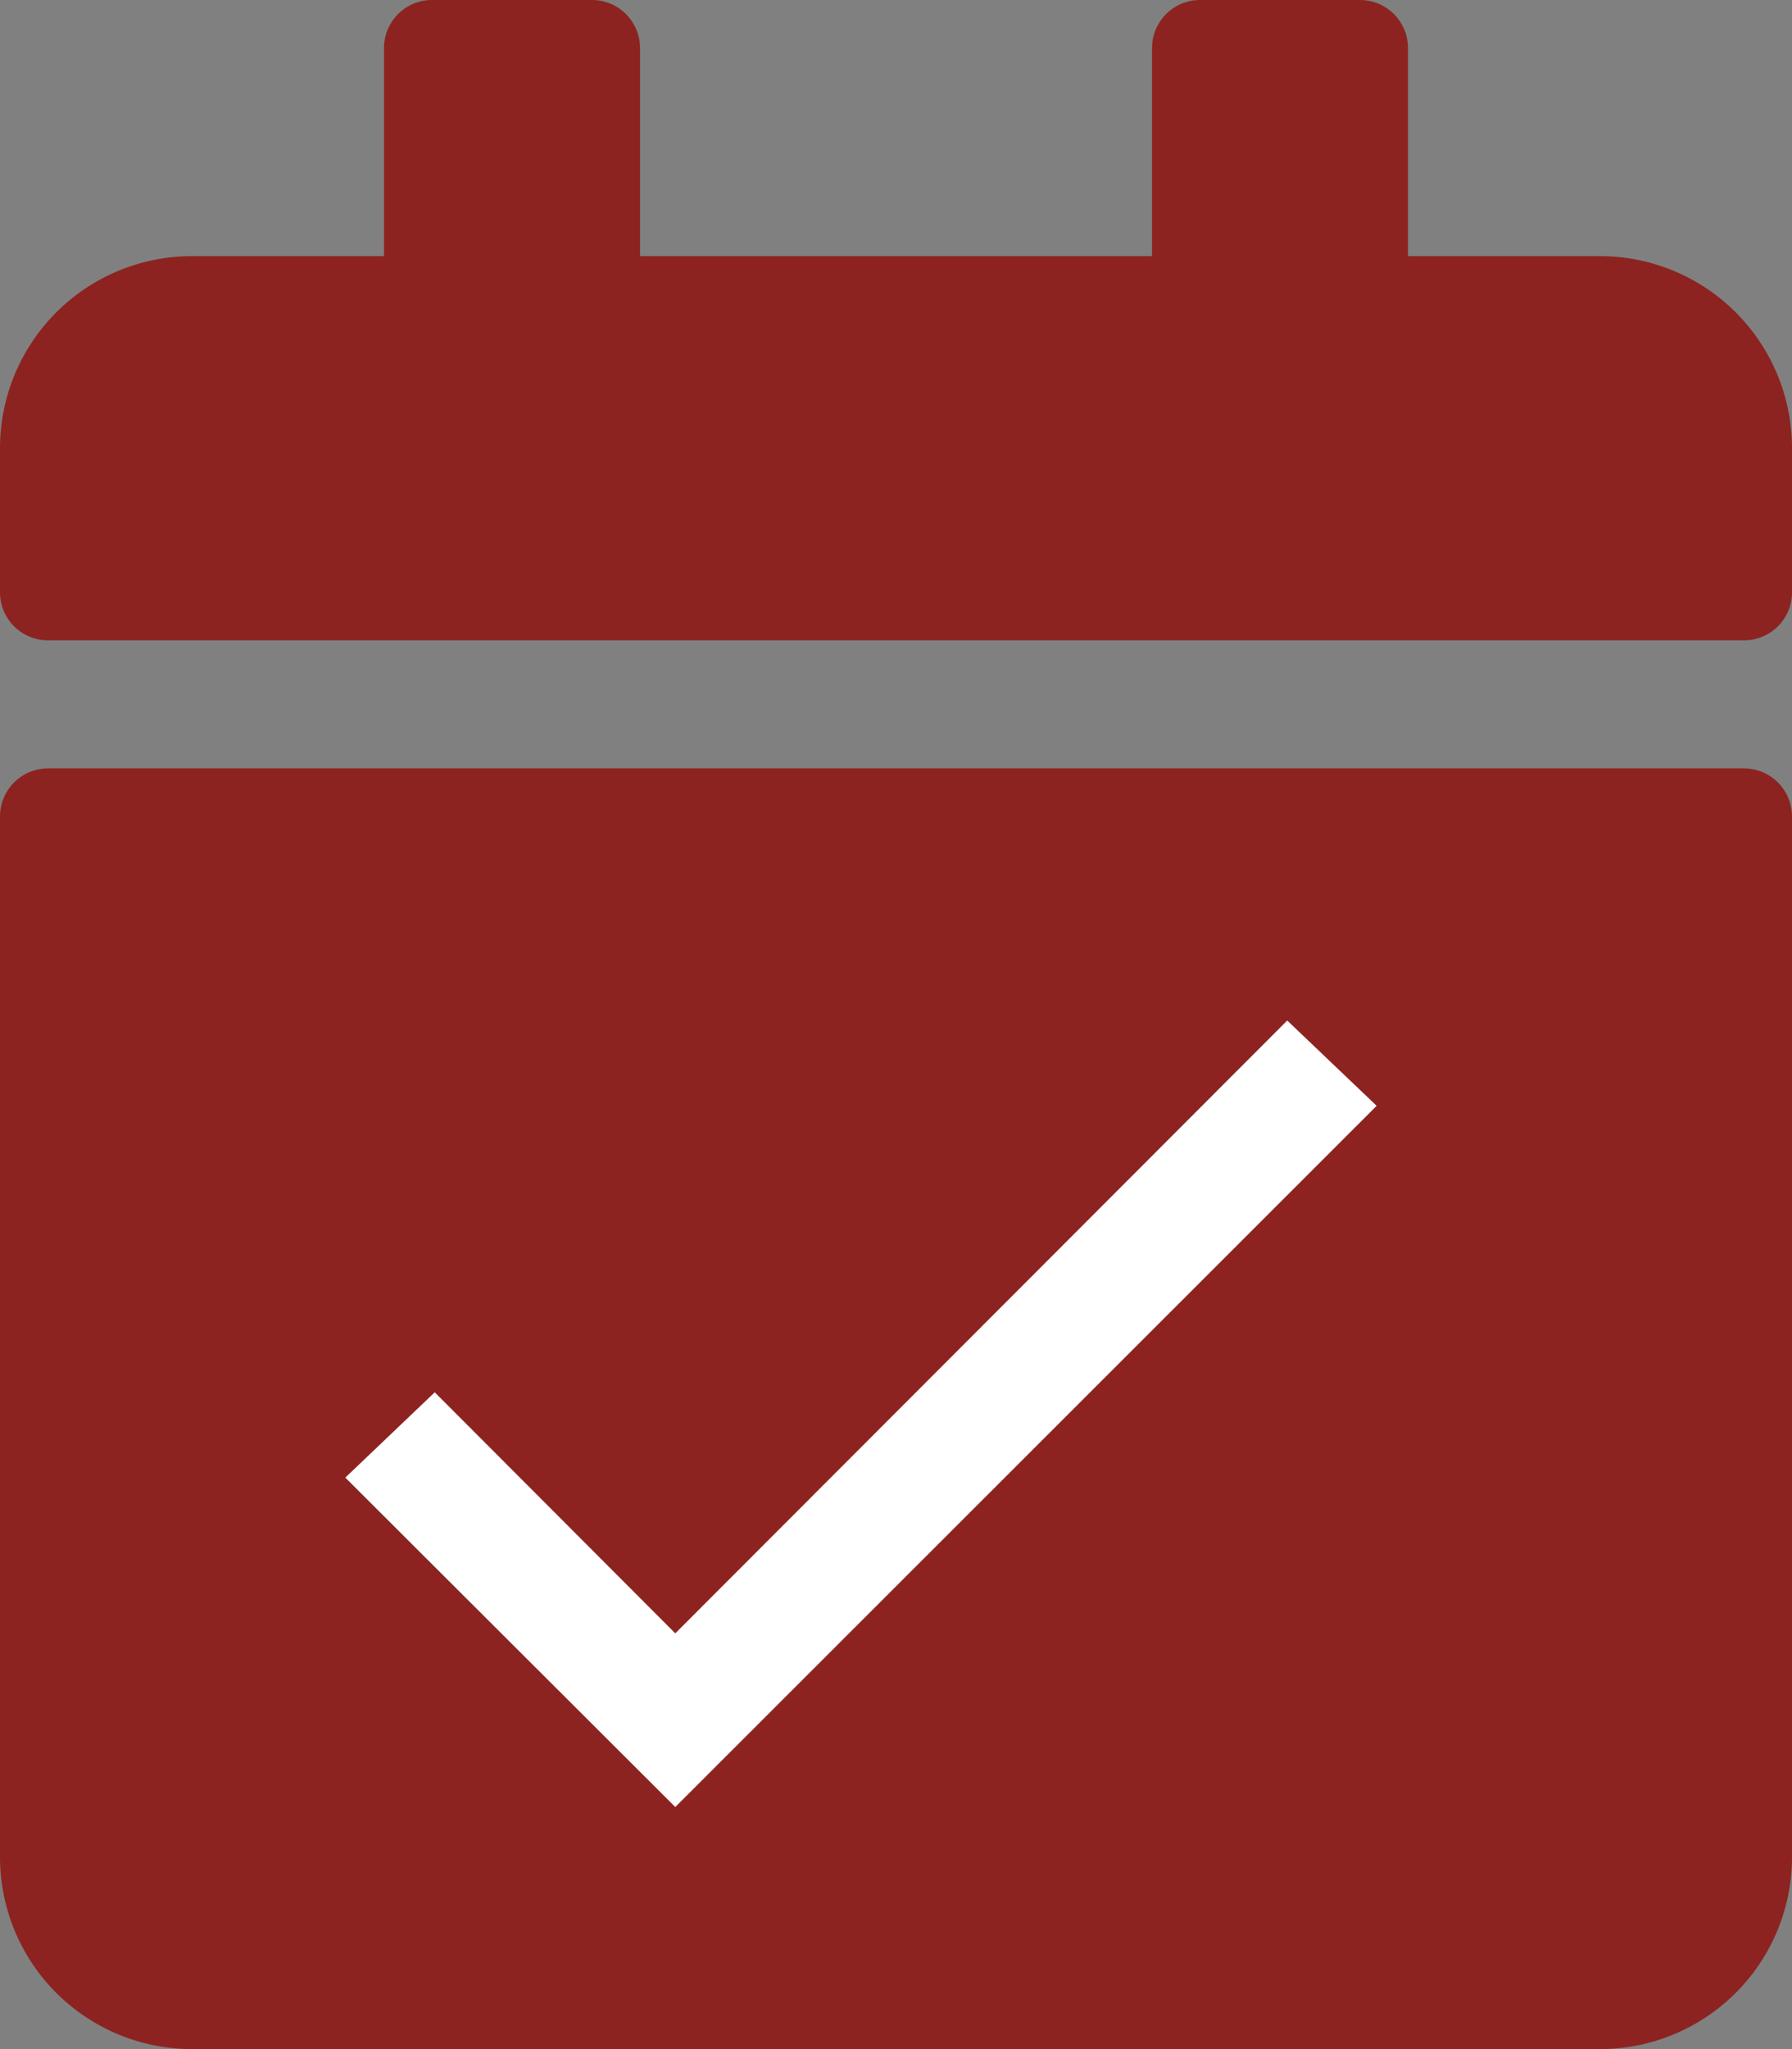
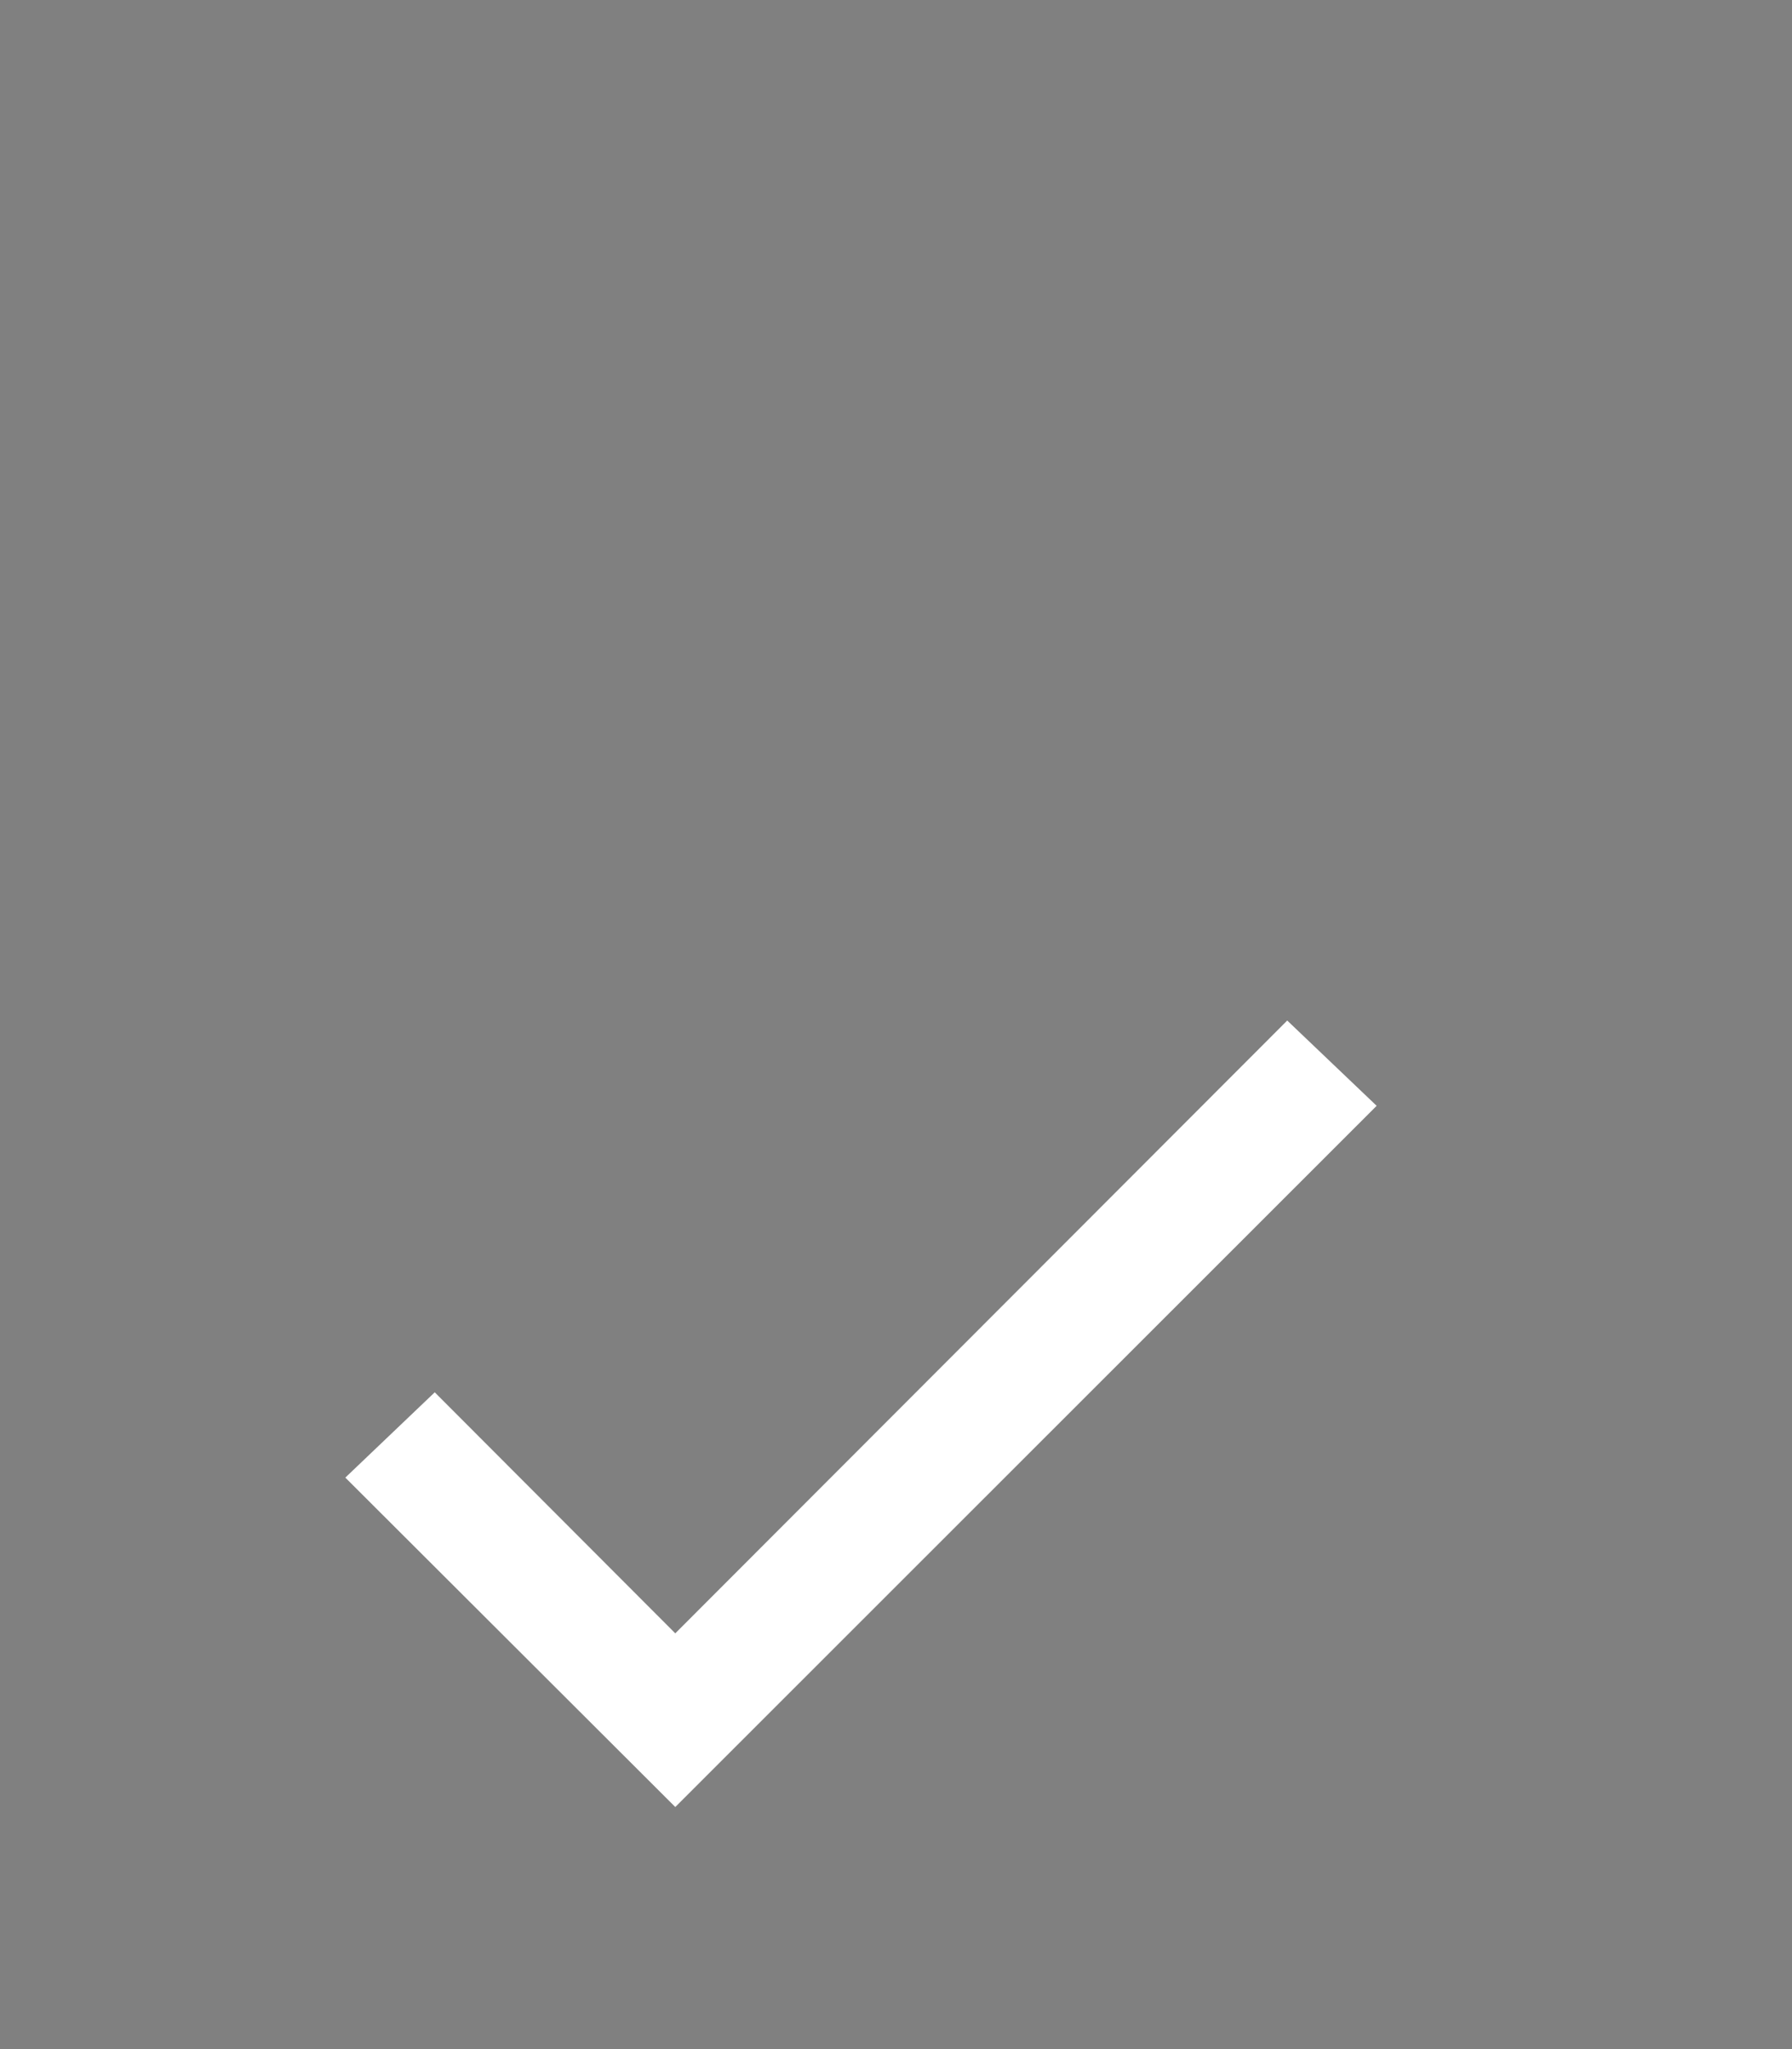
<svg xmlns="http://www.w3.org/2000/svg" width="312.375" height="357" viewBox="0 0 312.375 357">
  <rect x="0" y="0" width="312.375" height="357" fill="#808080" stroke="none" />
  <g id="Monthly_Payments" data-name="Monthly Payments" transform="translate(-20129.609 -5228)">
-     <path id="Icon_awesome-calendar-check" data-name="Icon awesome-calendar-check" d="M304.008,111.563H8.367A8.368,8.368,0,0,1,0,103.2v-25.1A33.468,33.468,0,0,1,33.469,44.625H66.938V8.367A8.368,8.368,0,0,1,75.3,0H103.2a8.368,8.368,0,0,1,8.367,8.367V44.625h89.25V8.367A8.368,8.368,0,0,1,209.18,0H237.07a8.368,8.368,0,0,1,8.367,8.367V44.625h33.469a33.468,33.468,0,0,1,33.469,33.469v25.1A8.368,8.368,0,0,1,304.008,111.563ZM8.367,133.875H304.008a8.368,8.368,0,0,1,8.367,8.367V323.531A33.468,33.468,0,0,1,278.906,357H33.469A33.468,33.468,0,0,1,0,323.531V142.242A8.368,8.368,0,0,1,8.367,133.875Z" transform="translate(20129.609 5228)" fill="#8d2320" />
    <path id="Icon_ionic-md-checkmark" data-name="Icon ionic-md-checkmark" d="M61.3,114.505l-41.939-42L4.5,86.674,61.3,143.35,182.844,21.9,167.982,7.734Z" transform="translate(20186.021 5398.766)" fill="#fff" stroke="#fff" stroke-linecap="round" stroke-width="1" />
  </g>
</svg>